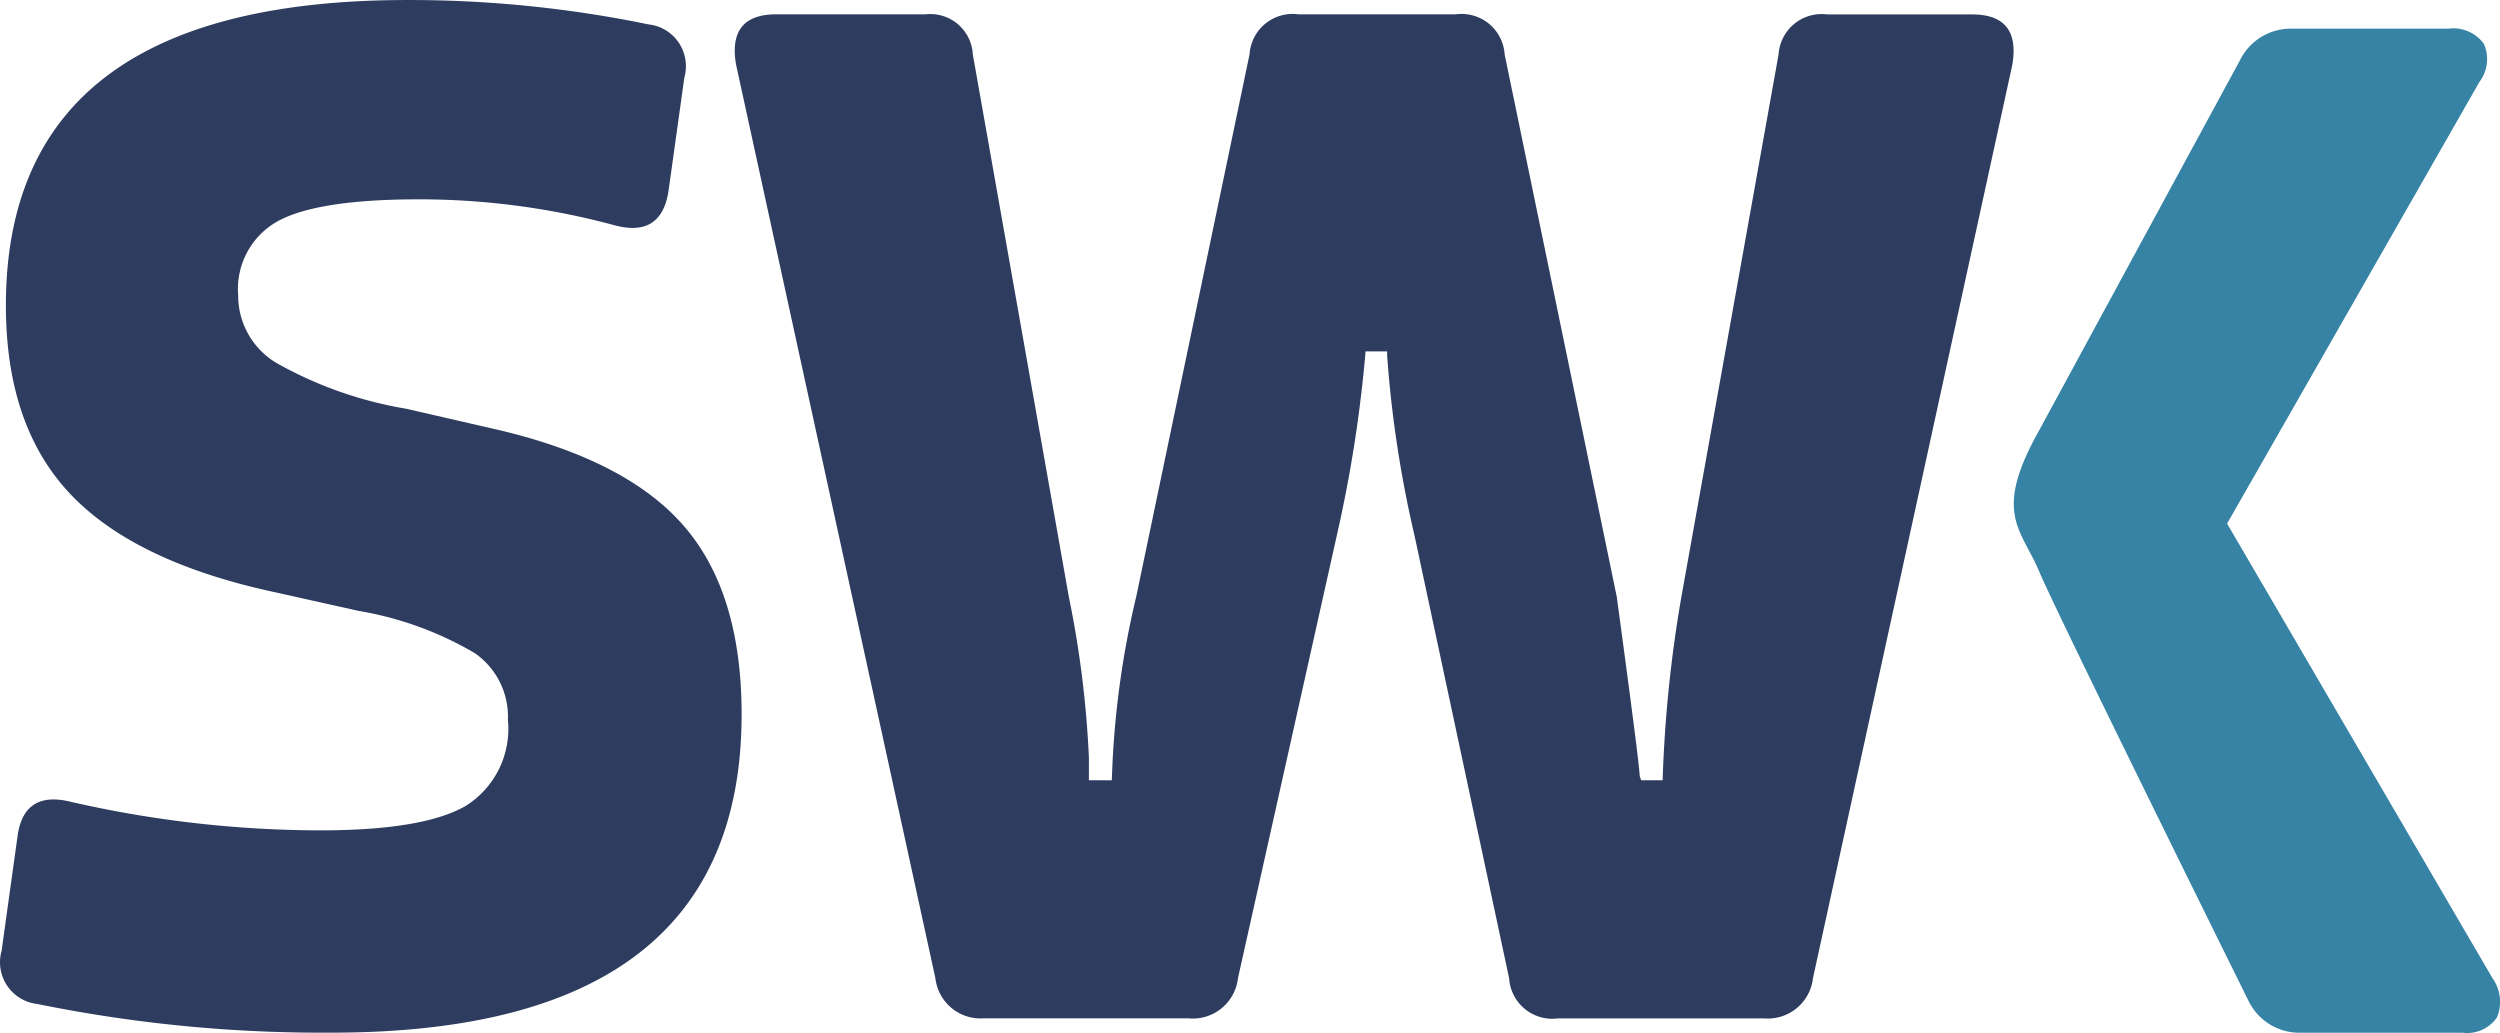
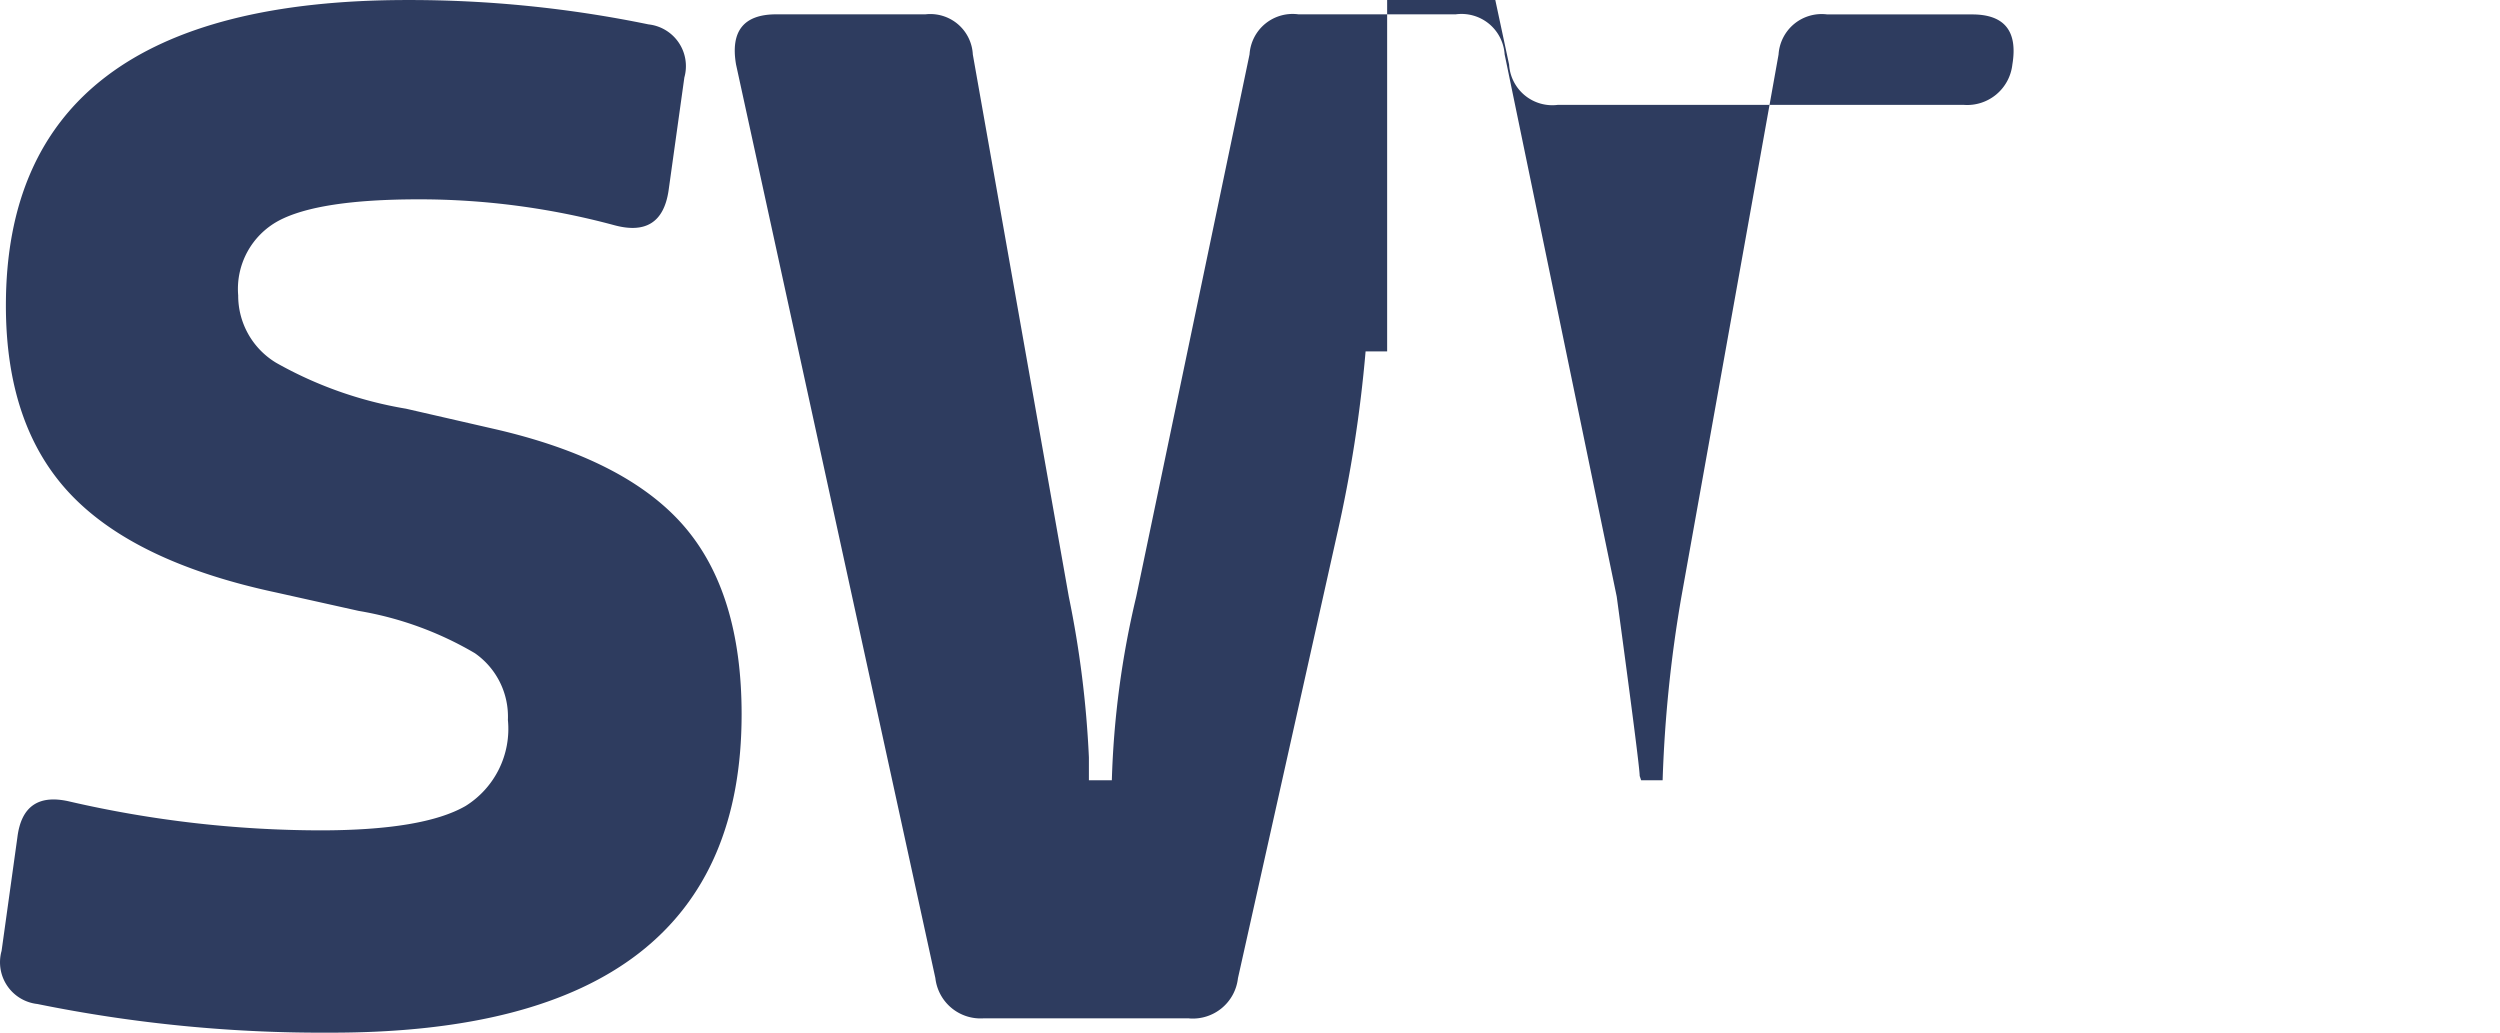
<svg xmlns="http://www.w3.org/2000/svg" width="105.577" height="43.624" viewBox="0 0 105.577 43.624">
  <g id="Group_252" data-name="Group 252" transform="translate(0 0)">
-     <path id="Path_18072" data-name="Path 18072" d="M15.2,20.18A60.251,60.251,0,0,1,2.781,18.97a1.773,1.773,0,0,1-1.514-2.244l.666-4.785q.243-2,2.241-1.514a47.445,47.445,0,0,0,10.54,1.21q4.361,0,6.148-1.03a3.837,3.837,0,0,0,1.787-3.634,3.265,3.265,0,0,0-1.393-2.817A14.368,14.368,0,0,0,16.35,2.369l-3.513-.783Q6.9.314,4.174-2.563T1.449-10.529q0-12.9,16.96-12.9A50,50,0,0,1,28.587-22.4a1.773,1.773,0,0,1,1.276.77,1.773,1.773,0,0,1,.238,1.471l-.668,4.784q-.3,2-2.3,1.453a31.612,31.612,0,0,0-8.238-1.09q-4.24,0-5.936.908a3.27,3.27,0,0,0-1.7,3.149,3.308,3.308,0,0,0,1.605,2.847A16.742,16.742,0,0,0,18.347-6.17l3.695.848q5.573,1.272,8.025,4.089t2.452,7.968Q32.518,20.18,15.2,20.18Zm36.222-.606H42.756a1.92,1.92,0,0,1-2.055-1.7L32.284-20.705q-.363-2.12,1.7-2.12h6.3a1.8,1.8,0,0,1,1.367.415,1.8,1.8,0,0,1,.632,1.281l4.054,22.9a43.2,43.2,0,0,1,.848,6.784V9.52h.969a37.987,37.987,0,0,1,1.03-7.753l4.785-22.9a1.828,1.828,0,0,1,.661-1.293,1.828,1.828,0,0,1,1.394-.4h6.663a1.828,1.828,0,0,1,1.394.4,1.828,1.828,0,0,1,.661,1.293l4.734,22.9q.969,7.144.969,7.571l.061.182h.908a55.708,55.708,0,0,1,.783-7.693L76.31-21.128a1.828,1.828,0,0,1,.661-1.293,1.828,1.828,0,0,1,1.394-.4h6.118q2.055,0,1.7,2.12L77.763,17.879a1.92,1.92,0,0,1-2.055,1.7H66.986a1.828,1.828,0,0,1-2.055-1.7l-4-18.716a48.593,48.593,0,0,1-1.151-7.571V-8.59H58.87A56.791,56.791,0,0,1,57.659-.837L53.48,17.879a1.92,1.92,0,0,1-2.059,1.7Z" transform="translate(-1.2 23.43)" fill="#2e3c5f" />
-     <path id="Path_18073" data-name="Path 18073" d="M57.491-2.2,68.7,17a1.709,1.709,0,0,1,.182,1.664,1.529,1.529,0,0,1-1.453.636H60.64A2.39,2.39,0,0,1,58.4,17.964S50.316,1.638,49.556-.176s-1.978-2.447,0-5.965l8.48-15.628A2.39,2.39,0,0,1,60.277-23.1h6.542a1.6,1.6,0,0,1,1.514.636,1.592,1.592,0,0,1-.182,1.605Z" transform="translate(36.561 24.312)" fill="#3683a5" />
+     <path id="Path_18072" data-name="Path 18072" d="M15.2,20.18A60.251,60.251,0,0,1,2.781,18.97a1.773,1.773,0,0,1-1.514-2.244l.666-4.785q.243-2,2.241-1.514a47.445,47.445,0,0,0,10.54,1.21q4.361,0,6.148-1.03a3.837,3.837,0,0,0,1.787-3.634,3.265,3.265,0,0,0-1.393-2.817A14.368,14.368,0,0,0,16.35,2.369l-3.513-.783Q6.9.314,4.174-2.563T1.449-10.529q0-12.9,16.96-12.9A50,50,0,0,1,28.587-22.4a1.773,1.773,0,0,1,1.276.77,1.773,1.773,0,0,1,.238,1.471l-.668,4.784q-.3,2-2.3,1.453a31.612,31.612,0,0,0-8.238-1.09q-4.24,0-5.936.908a3.27,3.27,0,0,0-1.7,3.149,3.308,3.308,0,0,0,1.605,2.847A16.742,16.742,0,0,0,18.347-6.17l3.695.848q5.573,1.272,8.025,4.089t2.452,7.968Q32.518,20.18,15.2,20.18Zm36.222-.606H42.756a1.92,1.92,0,0,1-2.055-1.7L32.284-20.705q-.363-2.12,1.7-2.12h6.3a1.8,1.8,0,0,1,1.367.415,1.8,1.8,0,0,1,.632,1.281l4.054,22.9a43.2,43.2,0,0,1,.848,6.784V9.52h.969a37.987,37.987,0,0,1,1.03-7.753l4.785-22.9a1.828,1.828,0,0,1,.661-1.293,1.828,1.828,0,0,1,1.394-.4h6.663a1.828,1.828,0,0,1,1.394.4,1.828,1.828,0,0,1,.661,1.293l4.734,22.9q.969,7.144.969,7.571l.061.182h.908a55.708,55.708,0,0,1,.783-7.693L76.31-21.128a1.828,1.828,0,0,1,.661-1.293,1.828,1.828,0,0,1,1.394-.4h6.118q2.055,0,1.7,2.12a1.92,1.92,0,0,1-2.055,1.7H66.986a1.828,1.828,0,0,1-2.055-1.7l-4-18.716a48.593,48.593,0,0,1-1.151-7.571V-8.59H58.87A56.791,56.791,0,0,1,57.659-.837L53.48,17.879a1.92,1.92,0,0,1-2.059,1.7Z" transform="translate(-1.2 23.43)" fill="#2e3c5f" />
  </g>
</svg>